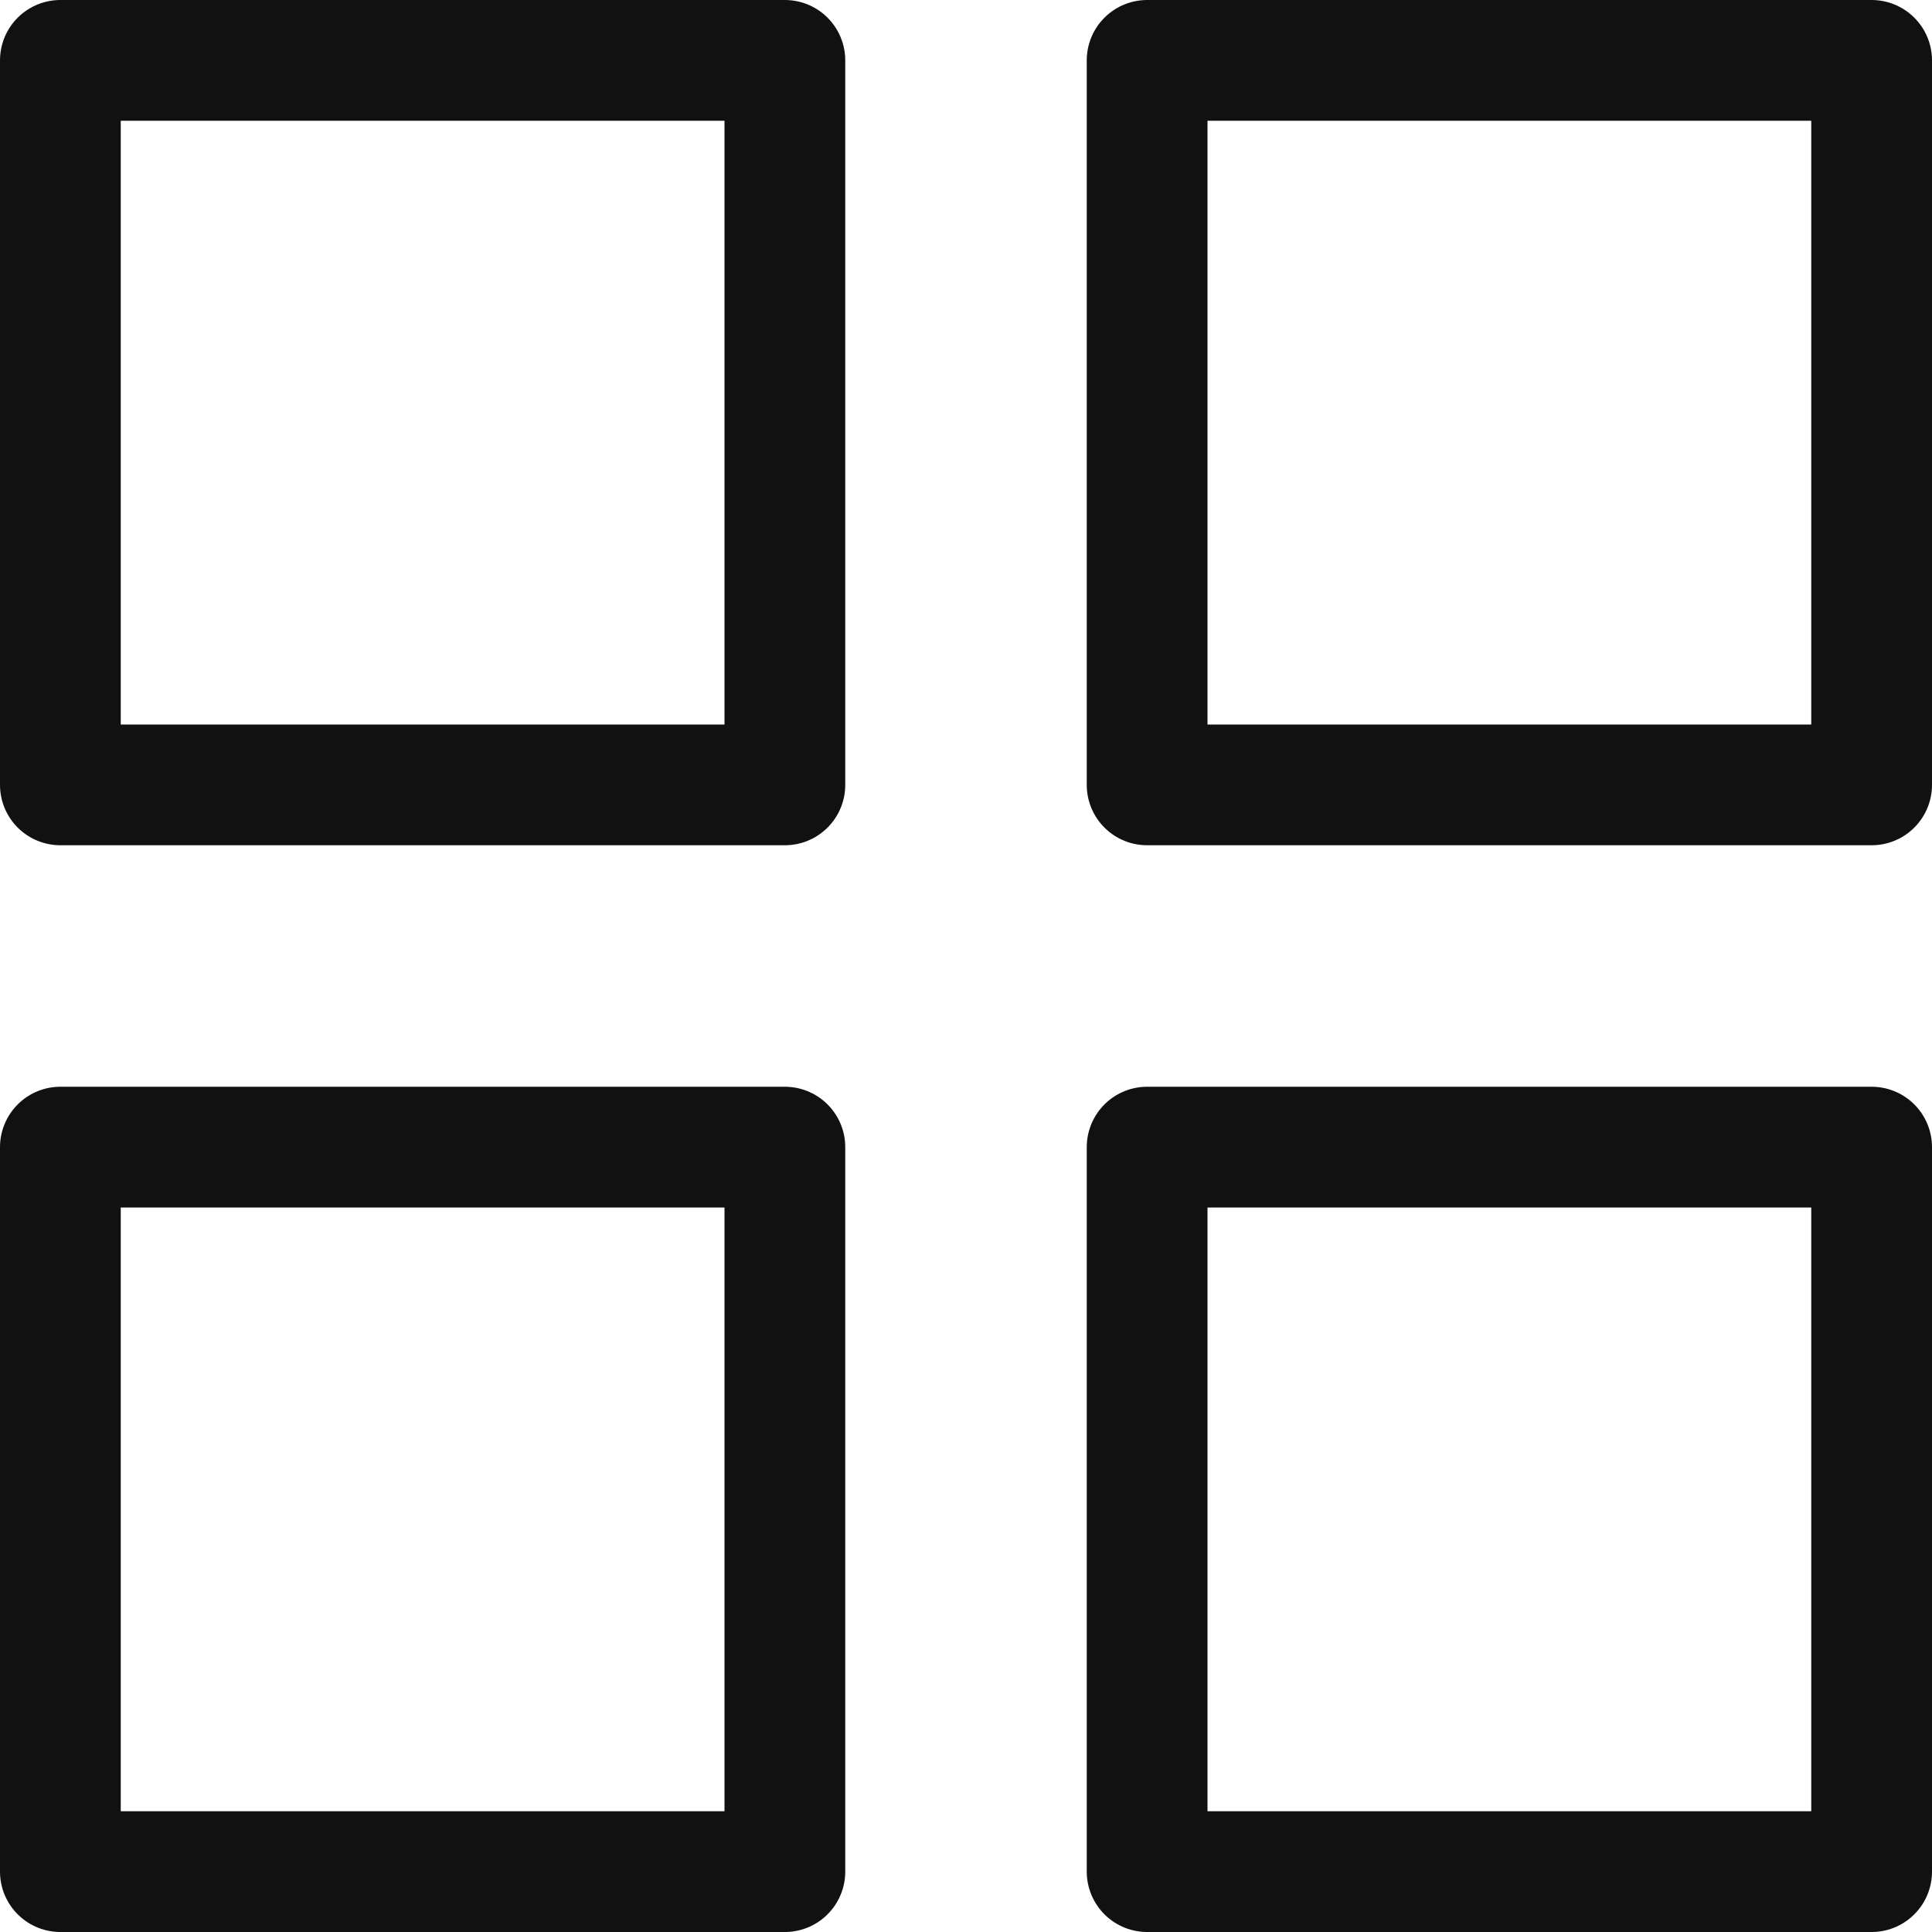
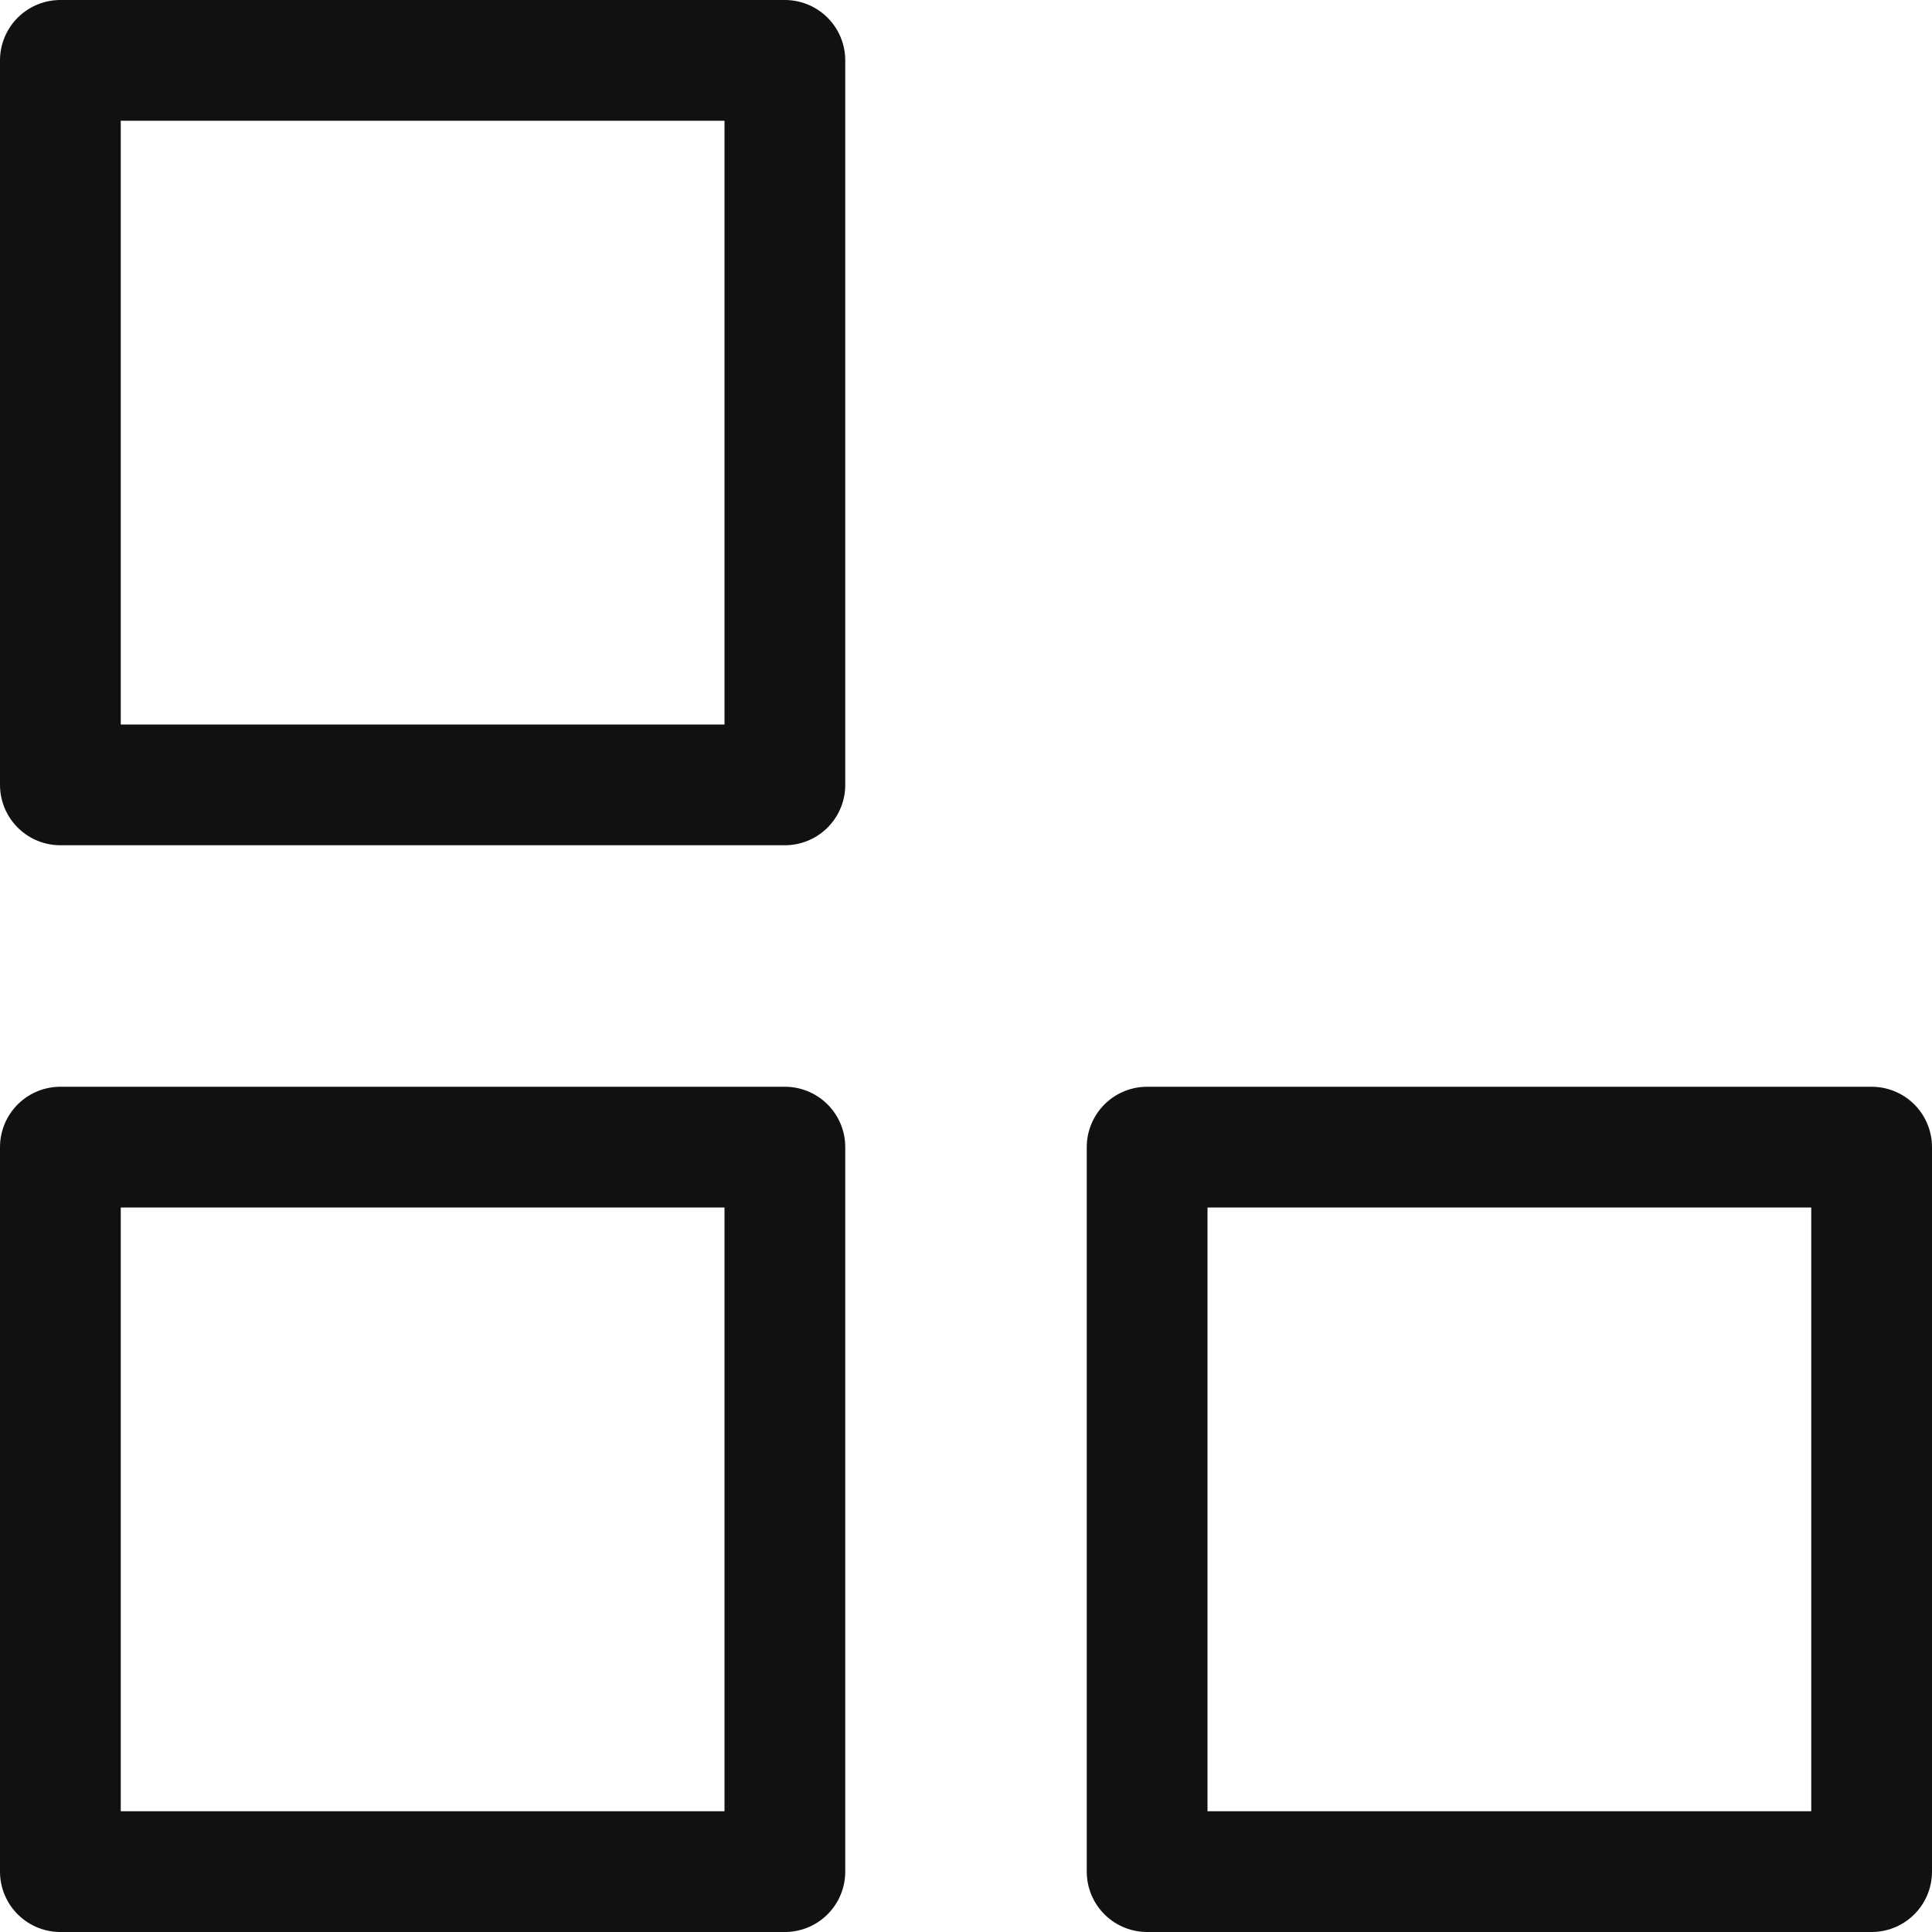
<svg xmlns="http://www.w3.org/2000/svg" width="16" height="16" viewBox="0 0 16 16">
  <g id="grid-45" transform="translate(0.5 0.5)">
    <path id="Rectangle-path" d="M0,6V0H6V6Z" fill="none" stroke="#111" stroke-linecap="round" stroke-linejoin="round" stroke-width="1" />
-     <path id="Rectangle-path-2" data-name="Rectangle-path" d="M0,6V0H6V6Z" transform="translate(9)" fill="none" stroke="#111" stroke-linecap="round" stroke-linejoin="round" stroke-width="1" />
    <path id="Rectangle-path-3" data-name="Rectangle-path" d="M0,6V0H6V6Z" transform="translate(0 9)" fill="none" stroke="#111" stroke-linecap="round" stroke-linejoin="round" stroke-width="1" />
    <path id="Rectangle-path-4" data-name="Rectangle-path" d="M0,6V0H6V6Z" transform="translate(9 9)" fill="none" stroke="#111" stroke-linecap="round" stroke-linejoin="round" stroke-width="1" />
  </g>
</svg>